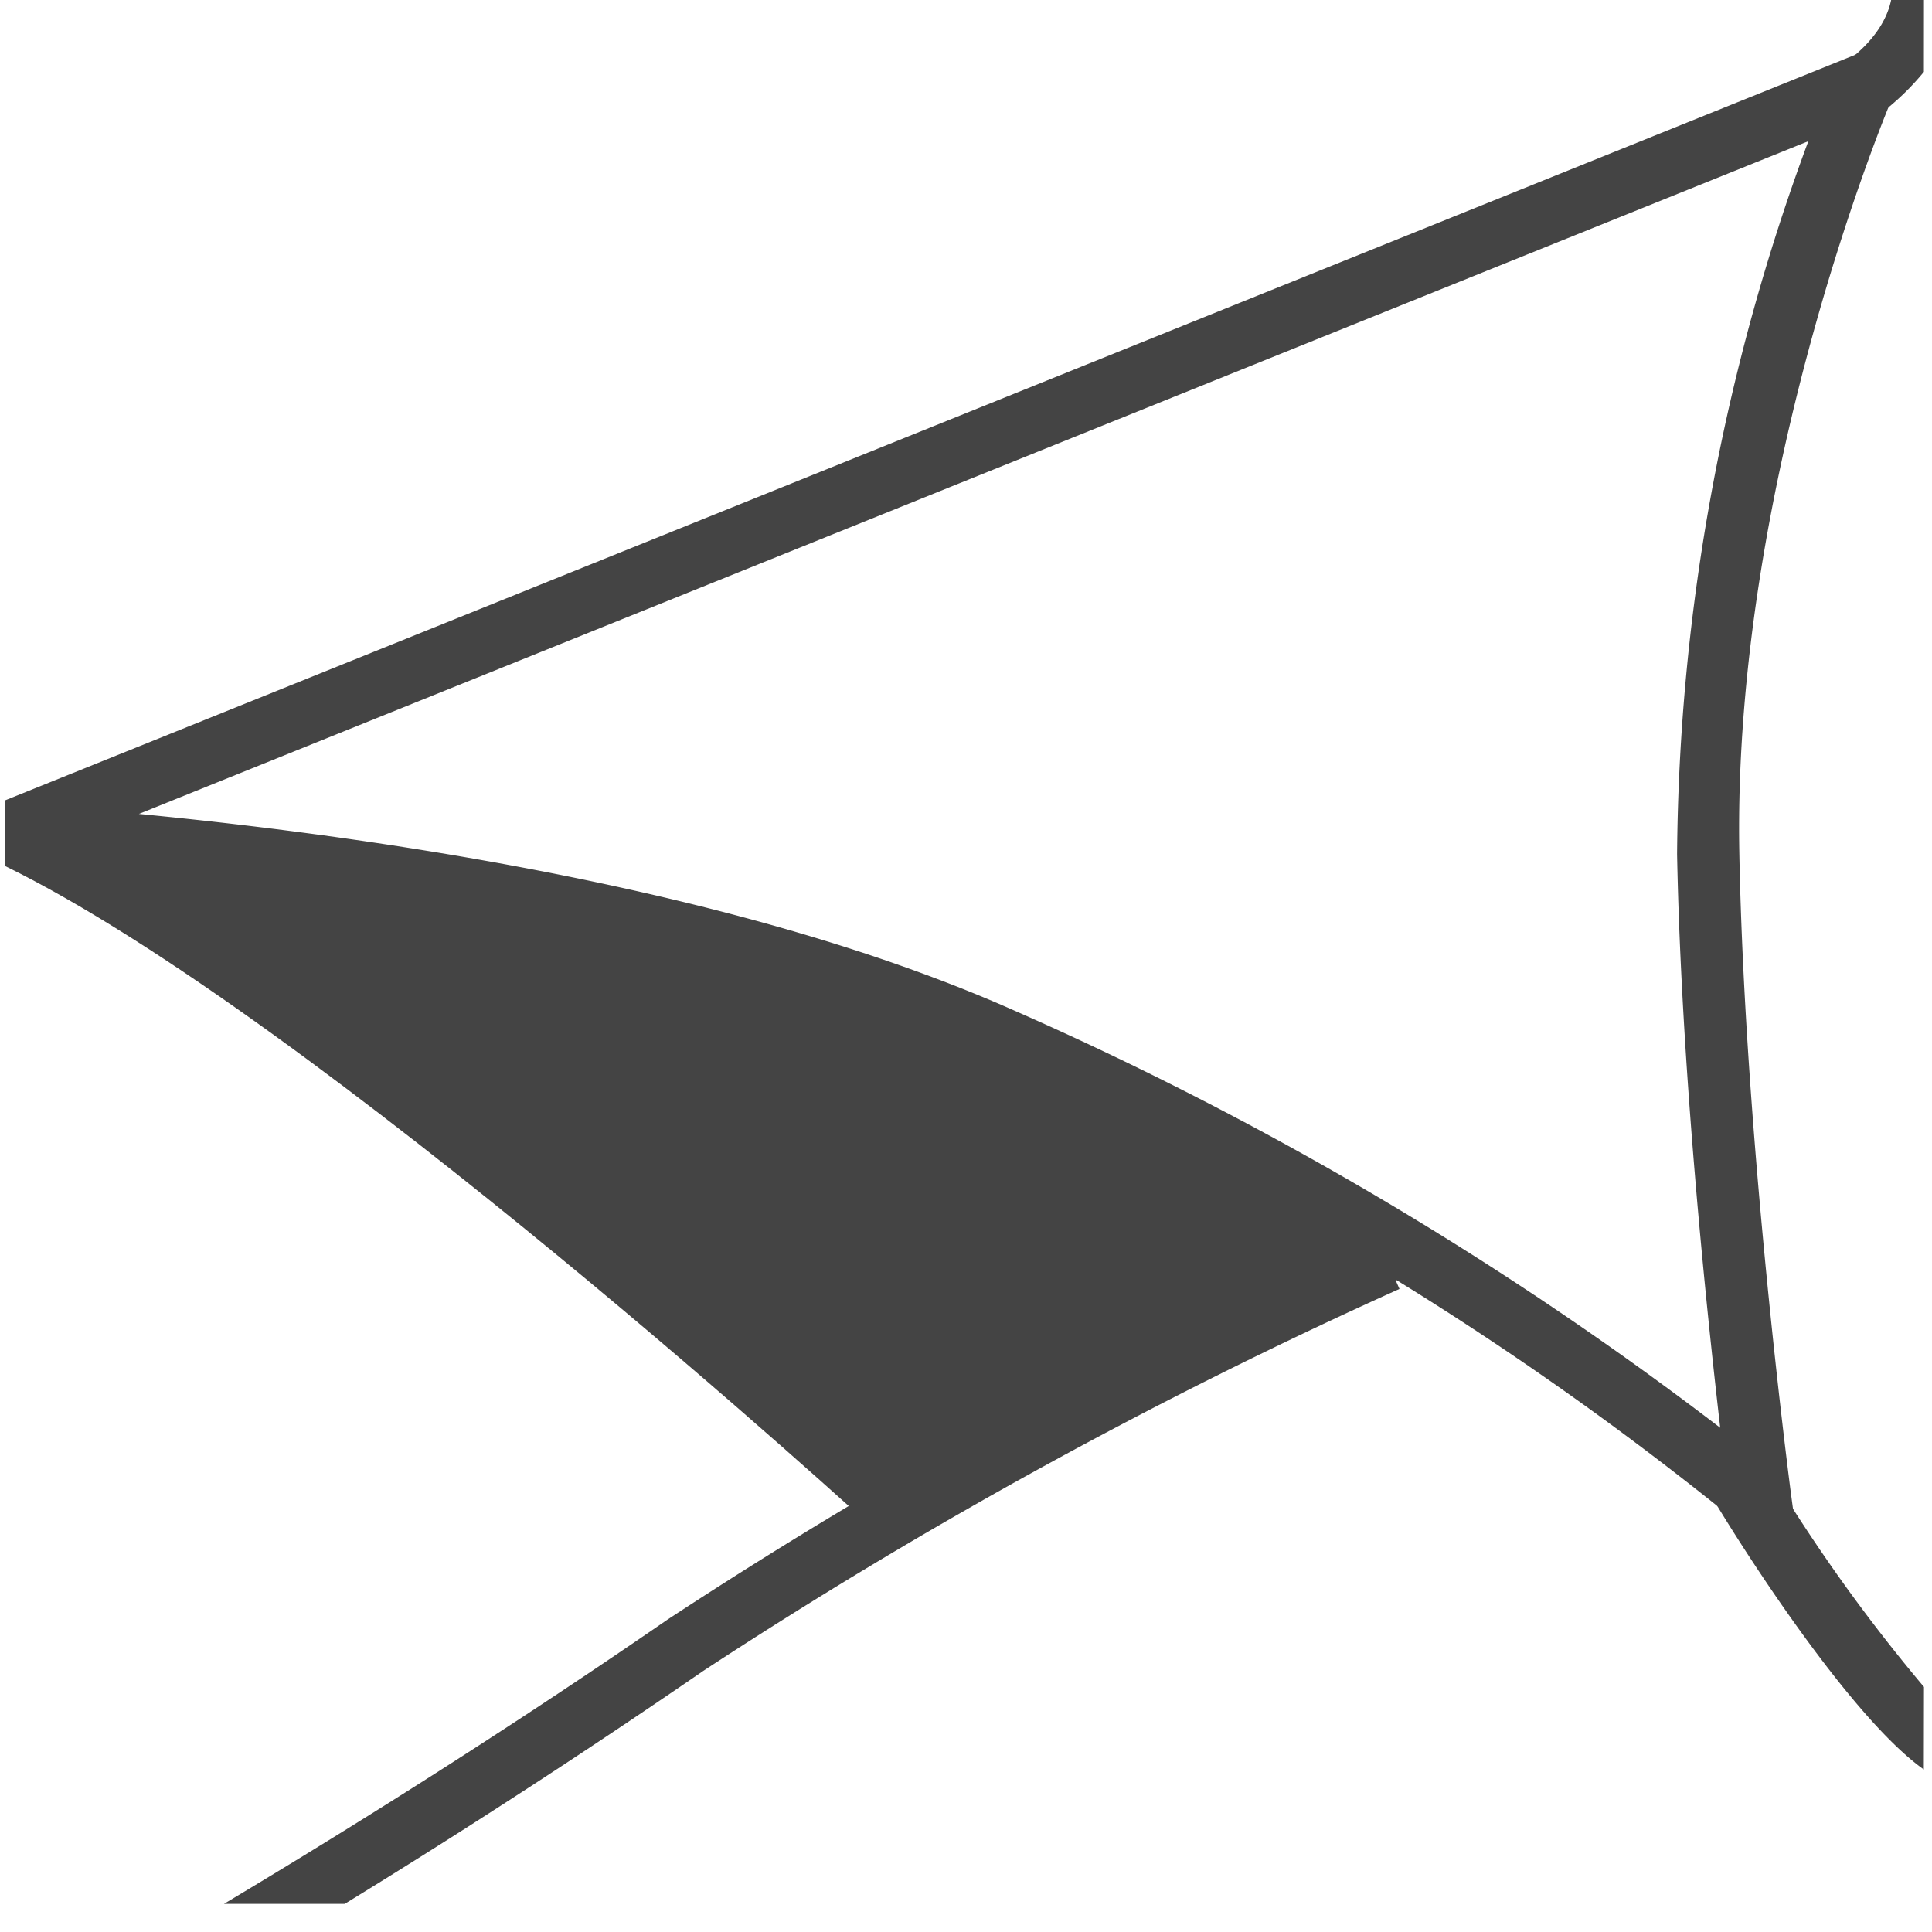
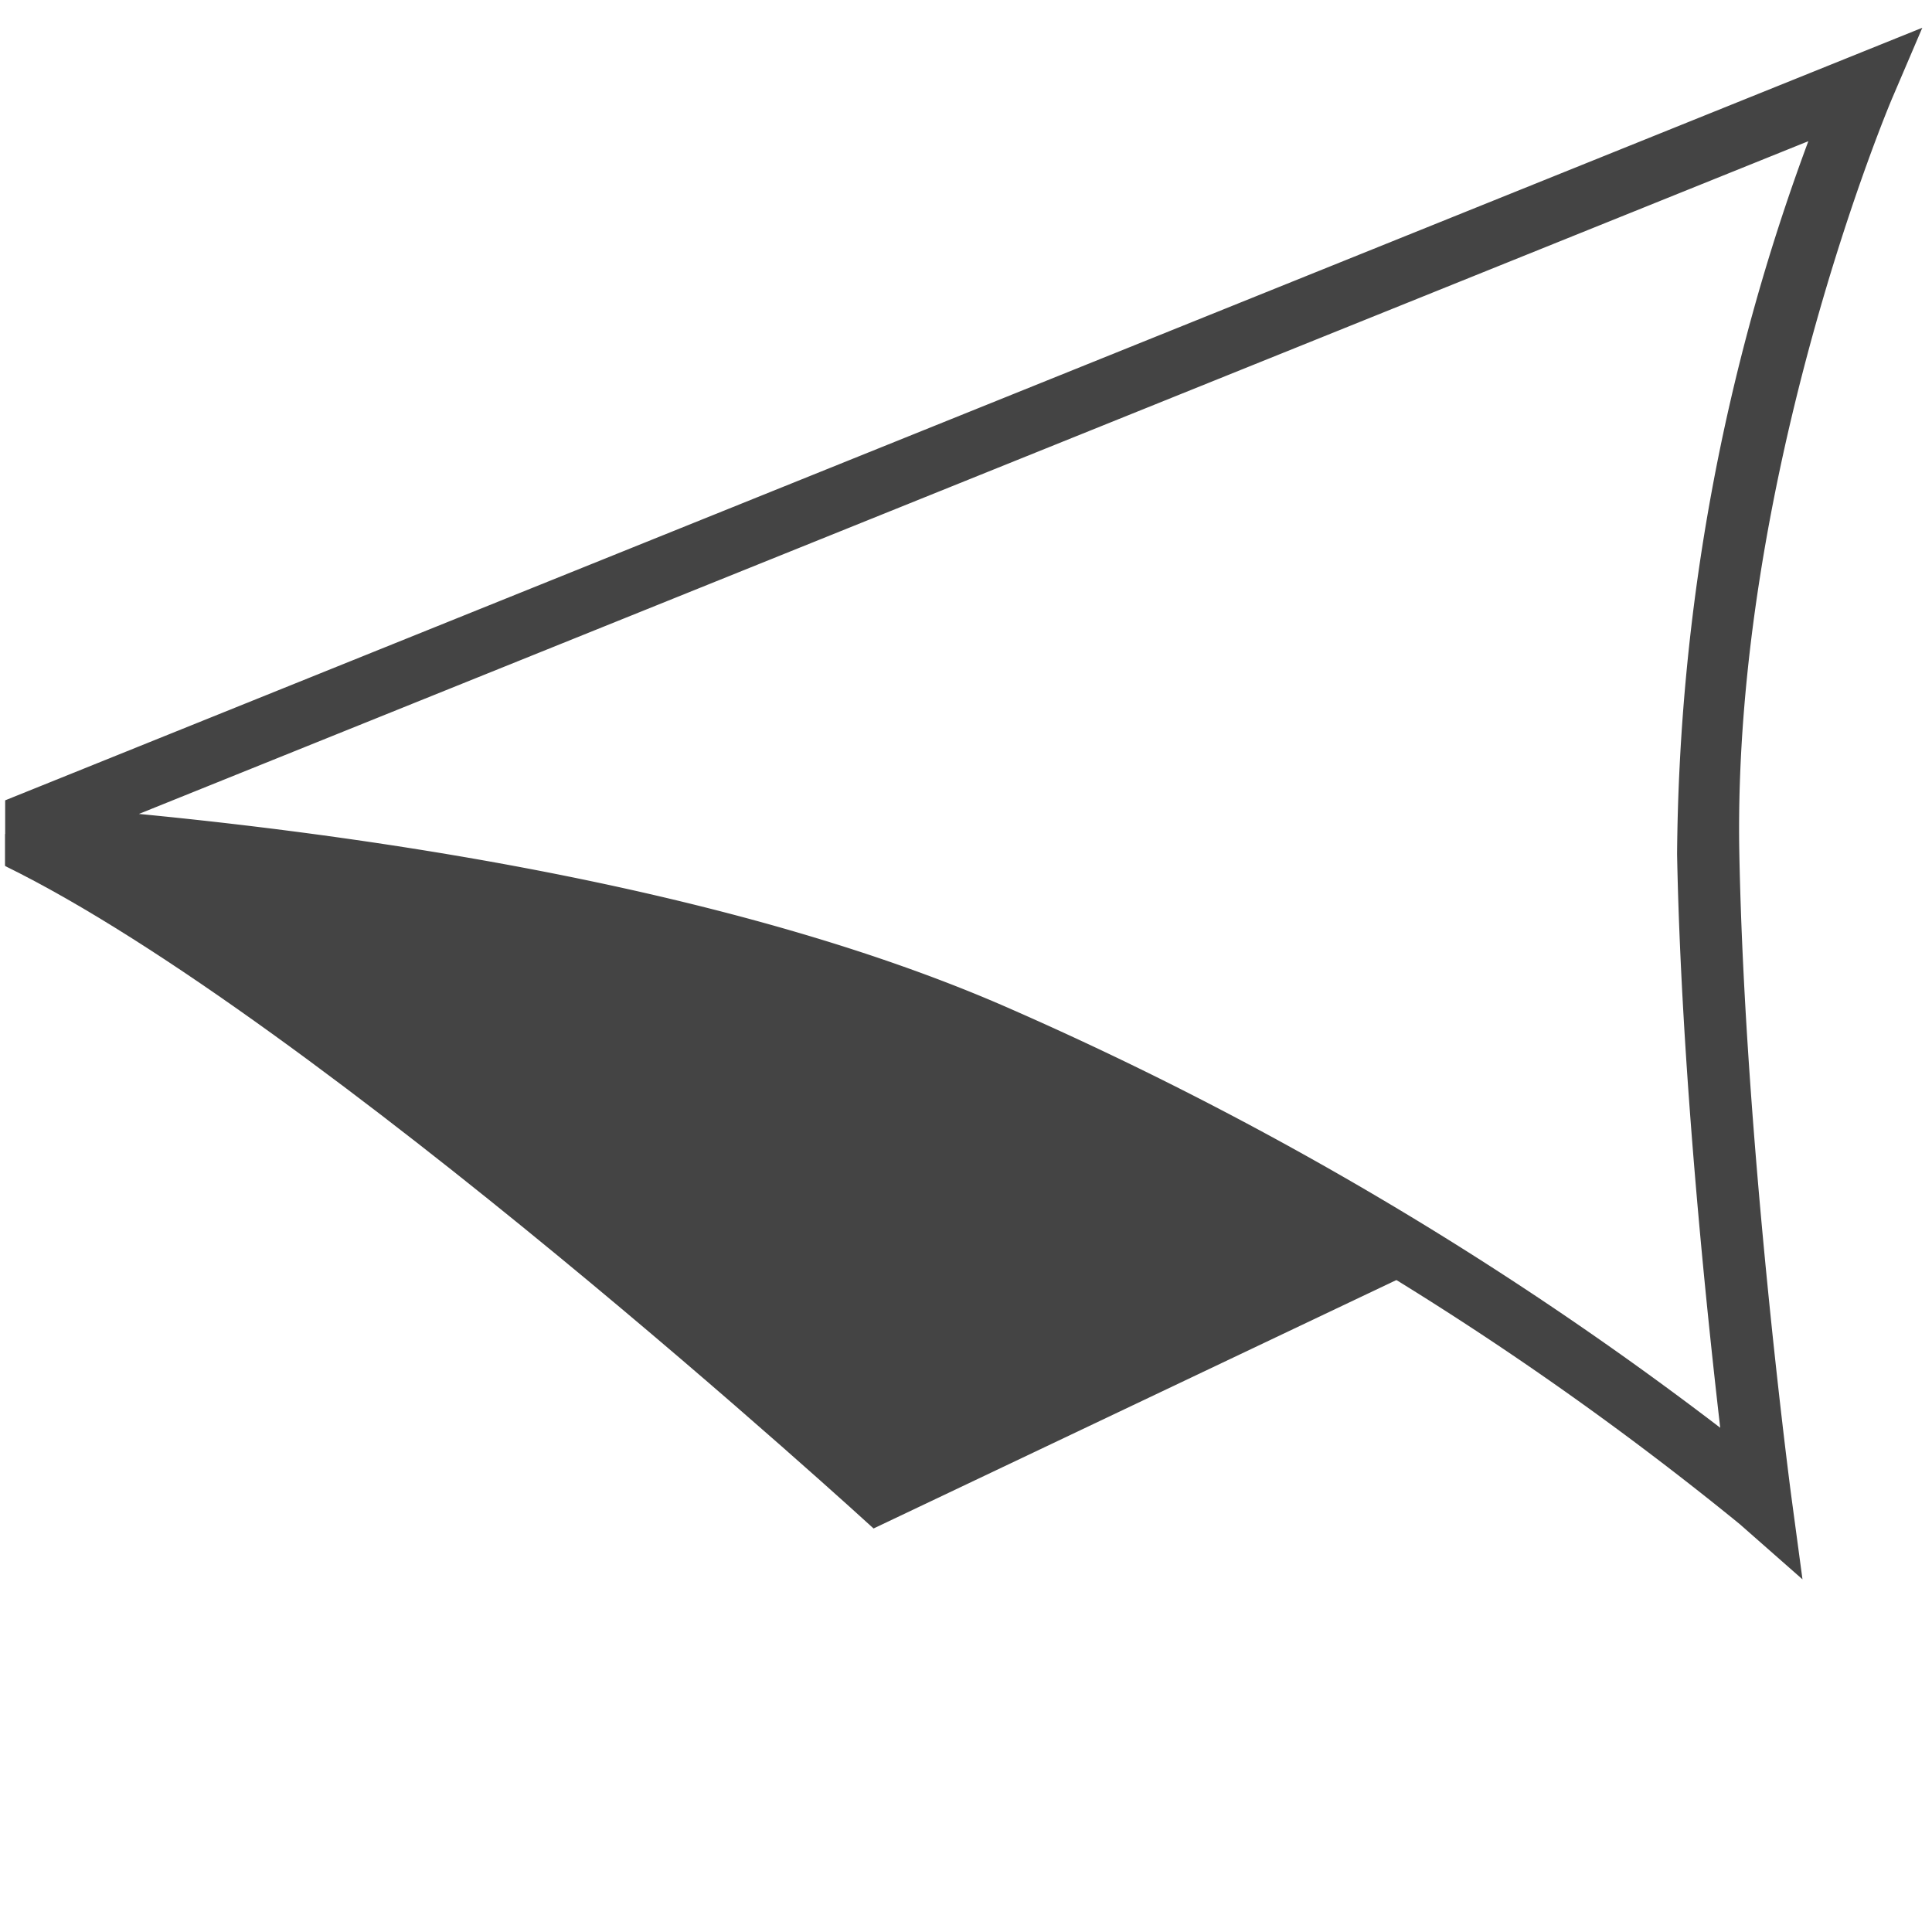
<svg xmlns="http://www.w3.org/2000/svg" width="52" height="52" viewBox="0 0 52 52">
  <defs>
    <clipPath id="clip-path">
      <rect id="Rechteck_8912" data-name="Rechteck 8912" width="52" height="52" transform="translate(0.2 0.16)" fill="#fff" stroke="#707070" stroke-width="1" />
    </clipPath>
  </defs>
  <g id="Gruppe_maskieren_201" data-name="Gruppe maskieren 201" transform="translate(-0.2 -0.16)" clip-path="url(#clip-path)">
    <g id="icon_sonnensegel_inaktiv" transform="translate(0.339 -0.239)">
      <path id="Pfad_14030" data-name="Pfad 14030" d="M18.172,19.011C13.14,17.206,4.428,16.292,0,15.926v.862C8.4,20.9,23.373,34.617,23.373,34.617L38.33,27.51C30.985,22.305,21.2,20.1,18.172,19.011Z" transform="translate(0 6.921)" fill="#444" />
-       <path id="Pfad_14031" data-name="Pfad 14031" d="M37.78,33.812a45.375,45.375,0,0,1-4.4-6.22L31.9,28.4c.456.833,3.718,6.105,5.876,7.634Z" transform="translate(13.865 11.991)" fill="#444" />
-       <path id="Pfad_14032" data-name="Pfad 14032" d="M35.063,23.389A137.665,137.665,0,0,0,16.051,33.821C11.293,37.1,6.971,39.765,4.106,41.478H7.355c2.679-1.641,6.038-3.788,9.651-6.271a135.814,135.814,0,0,1,18.738-10.28Z" transform="translate(1.784 10.164)" fill="#444" />
-       <path id="Pfad_14033" data-name="Pfad 14033" d="M36.982,0H36.14c0,1.763-2.378,2.73-2.4,2.742l.615,1.567a6.952,6.952,0,0,0,2.625-1.976Z" transform="translate(14.663)" fill="#444" />
      <path id="Pfad_14034" data-name="Pfad 14034" d="M51.6.8,0,21.594v1.751c6.316.447,18.08,1.745,26.386,5.4a86.422,86.422,0,0,1,20.3,12.33l1.689,1.486-.3-2.23c-.013-.092-1.253-9.512-1.4-17.326C46.489,12.848,50.754,2.773,50.8,2.672ZM45,23.044c.108,5.679.784,12.184,1.161,15.437a92.757,92.757,0,0,0-19.093-11.27C19.9,24.05,10.3,22.609,3.6,21.96L48.533,3.853A56.315,56.315,0,0,0,45,23.044Z" transform="translate(0 0.346)" fill="#444" />
    </g>
  </g>
</svg>